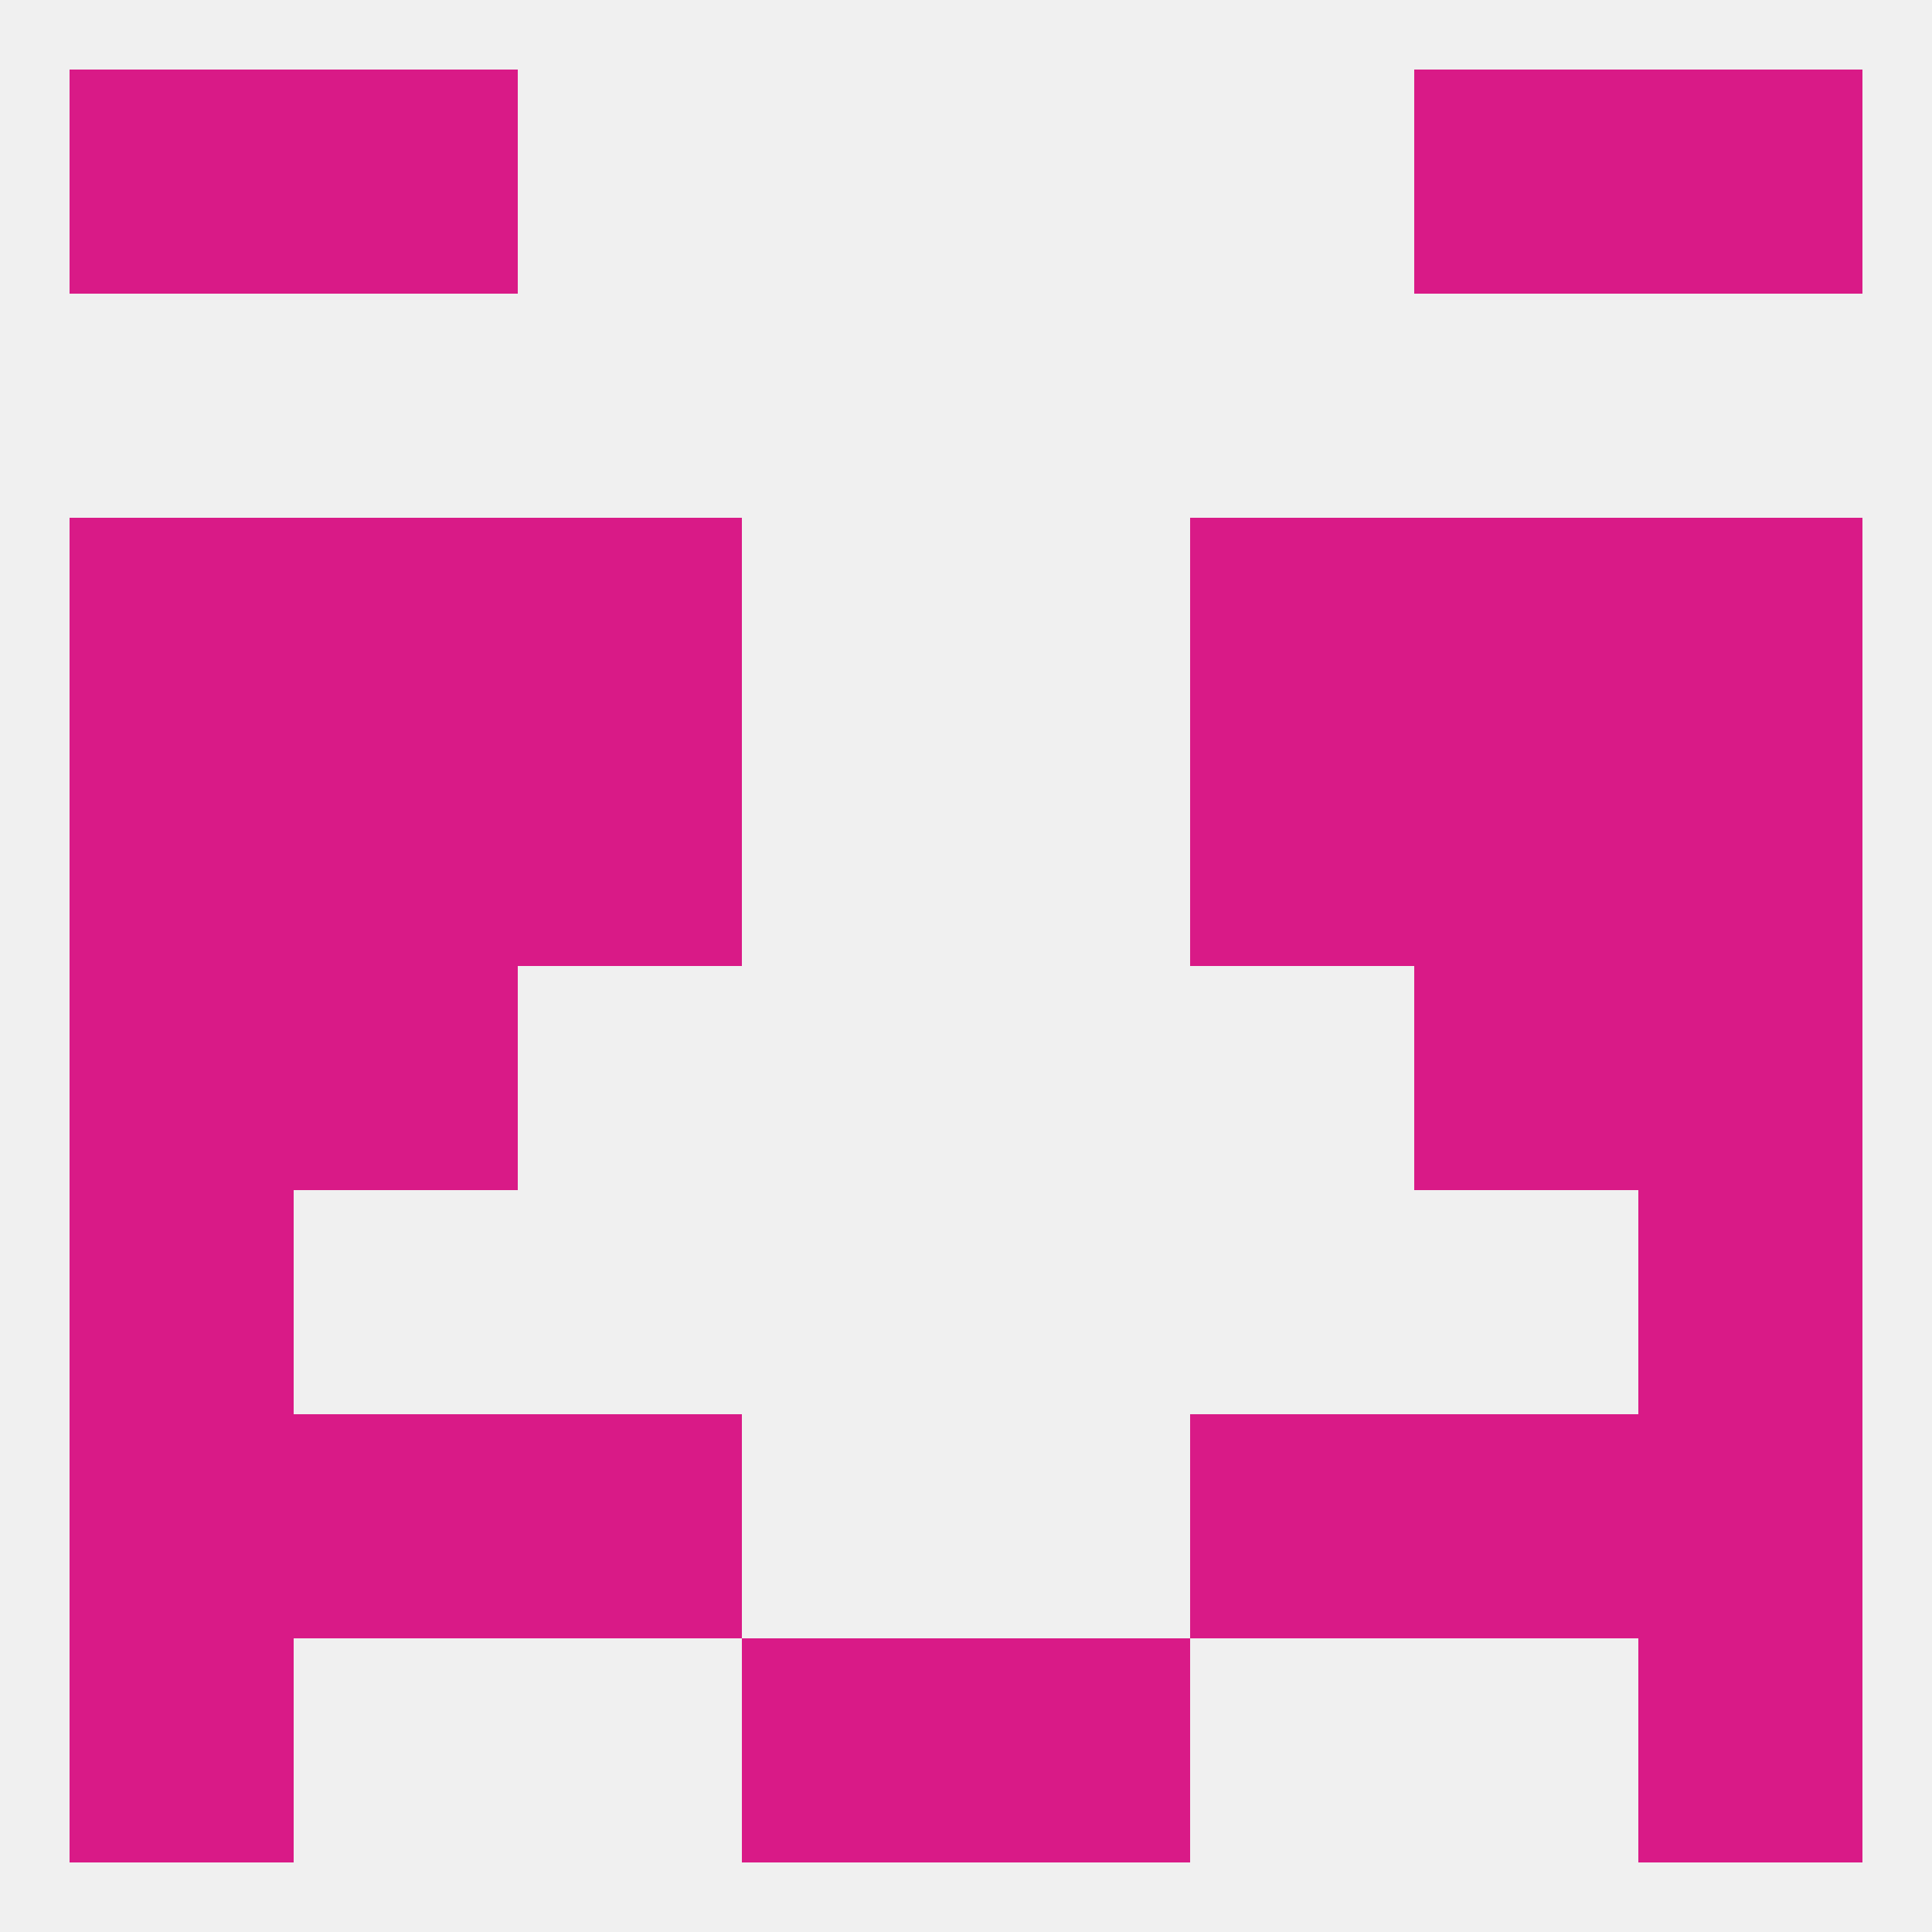
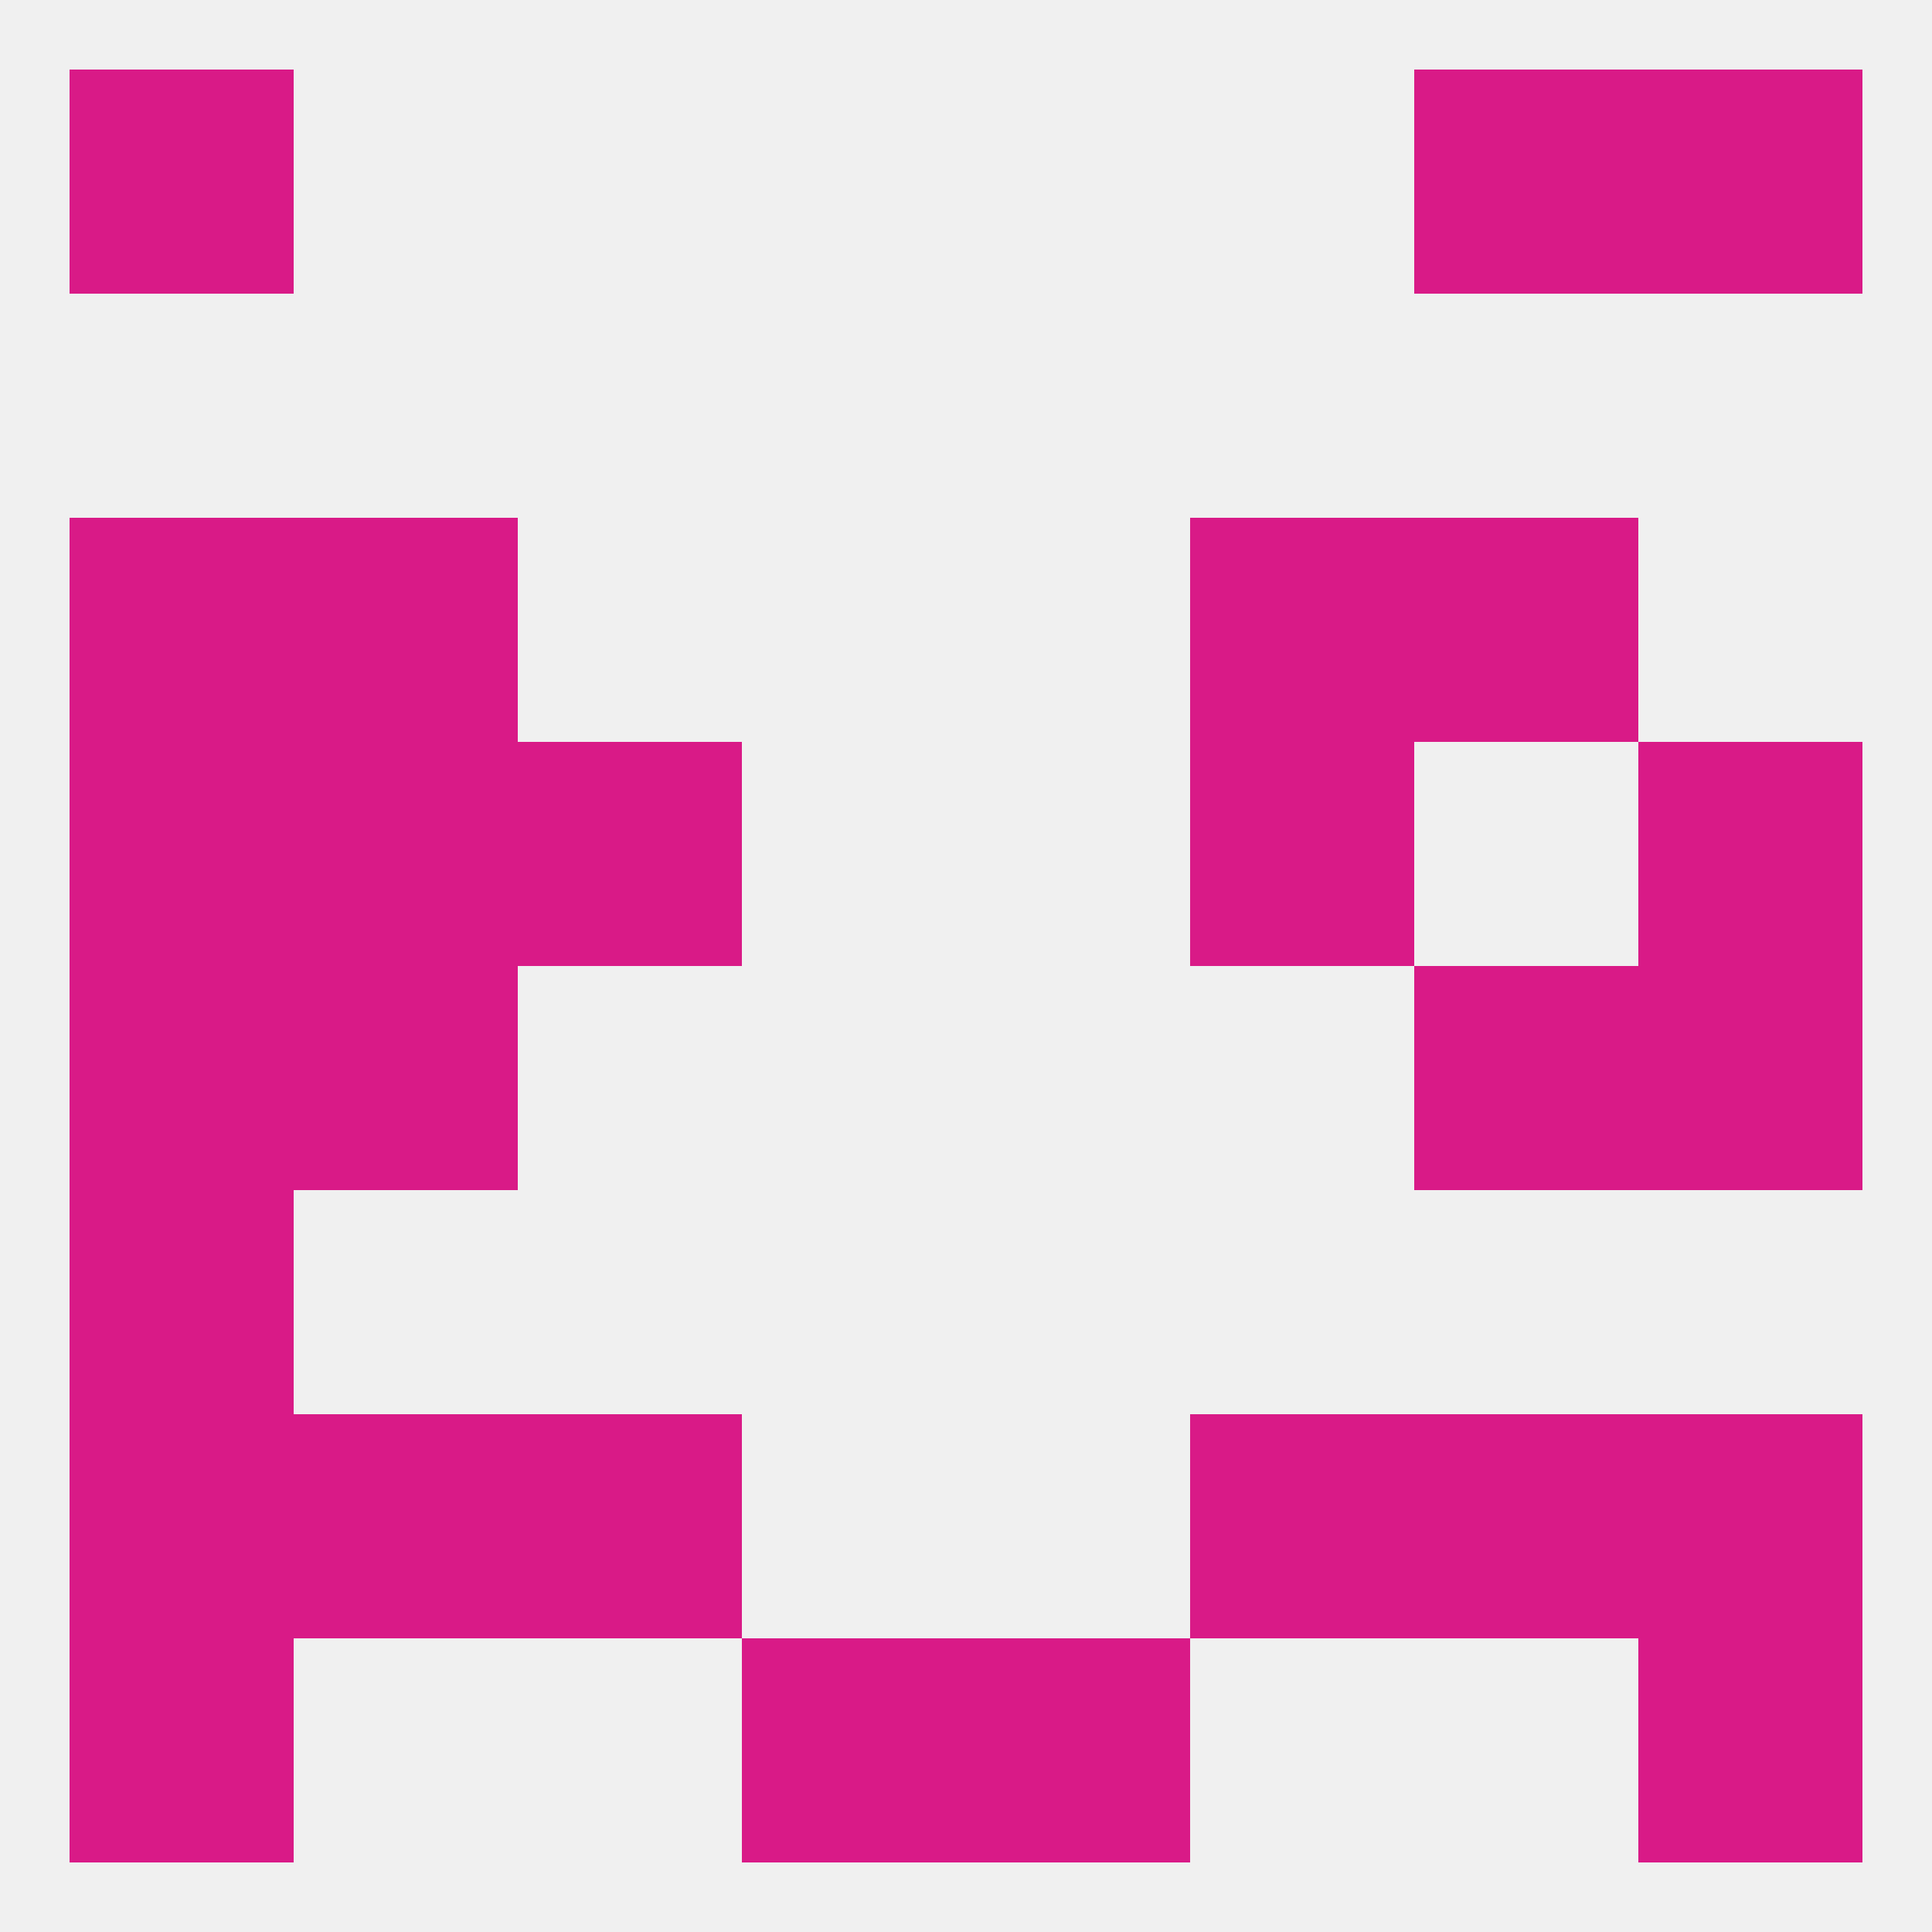
<svg xmlns="http://www.w3.org/2000/svg" version="1.1" baseprofile="full" width="250" height="250" viewBox="0 0 250 250">
  <rect width="100%" height="100%" fill="rgba(240,240,240,255)" />
  <rect x="125" y="212" width="29" height="29" fill="rgba(217,26,135,255)" />
  <rect x="9" y="212" width="29" height="29" fill="rgba(217,26,135,255)" />
  <rect x="212" y="212" width="29" height="29" fill="rgba(217,26,135,255)" />
  <rect x="96" y="212" width="29" height="29" fill="rgba(217,26,135,255)" />
  <rect x="9" y="125" width="29" height="29" fill="rgba(217,26,135,255)" />
  <rect x="212" y="125" width="29" height="29" fill="rgba(217,26,135,255)" />
  <rect x="38" y="125" width="29" height="29" fill="rgba(217,26,135,255)" />
  <rect x="183" y="125" width="29" height="29" fill="rgba(217,26,135,255)" />
  <rect x="9" y="96" width="29" height="29" fill="rgba(217,26,135,255)" />
  <rect x="212" y="96" width="29" height="29" fill="rgba(217,26,135,255)" />
  <rect x="67" y="96" width="29" height="29" fill="rgba(217,26,135,255)" />
  <rect x="154" y="96" width="29" height="29" fill="rgba(217,26,135,255)" />
  <rect x="38" y="96" width="29" height="29" fill="rgba(217,26,135,255)" />
-   <rect x="183" y="96" width="29" height="29" fill="rgba(217,26,135,255)" />
  <rect x="9" y="67" width="29" height="29" fill="rgba(217,26,135,255)" />
-   <rect x="212" y="67" width="29" height="29" fill="rgba(217,26,135,255)" />
  <rect x="38" y="67" width="29" height="29" fill="rgba(217,26,135,255)" />
  <rect x="183" y="67" width="29" height="29" fill="rgba(217,26,135,255)" />
-   <rect x="67" y="67" width="29" height="29" fill="rgba(217,26,135,255)" />
  <rect x="154" y="67" width="29" height="29" fill="rgba(217,26,135,255)" />
  <rect x="9" y="154" width="29" height="29" fill="rgba(217,26,135,255)" />
-   <rect x="212" y="154" width="29" height="29" fill="rgba(217,26,135,255)" />
  <rect x="38" y="183" width="29" height="29" fill="rgba(217,26,135,255)" />
  <rect x="183" y="183" width="29" height="29" fill="rgba(217,26,135,255)" />
  <rect x="67" y="183" width="29" height="29" fill="rgba(217,26,135,255)" />
  <rect x="154" y="183" width="29" height="29" fill="rgba(217,26,135,255)" />
  <rect x="9" y="183" width="29" height="29" fill="rgba(217,26,135,255)" />
  <rect x="212" y="183" width="29" height="29" fill="rgba(217,26,135,255)" />
  <rect x="9" y="9" width="29" height="29" fill="rgba(217,26,135,255)" />
  <rect x="212" y="9" width="29" height="29" fill="rgba(217,26,135,255)" />
-   <rect x="38" y="9" width="29" height="29" fill="rgba(217,26,135,255)" />
  <rect x="183" y="9" width="29" height="29" fill="rgba(217,26,135,255)" />
</svg>